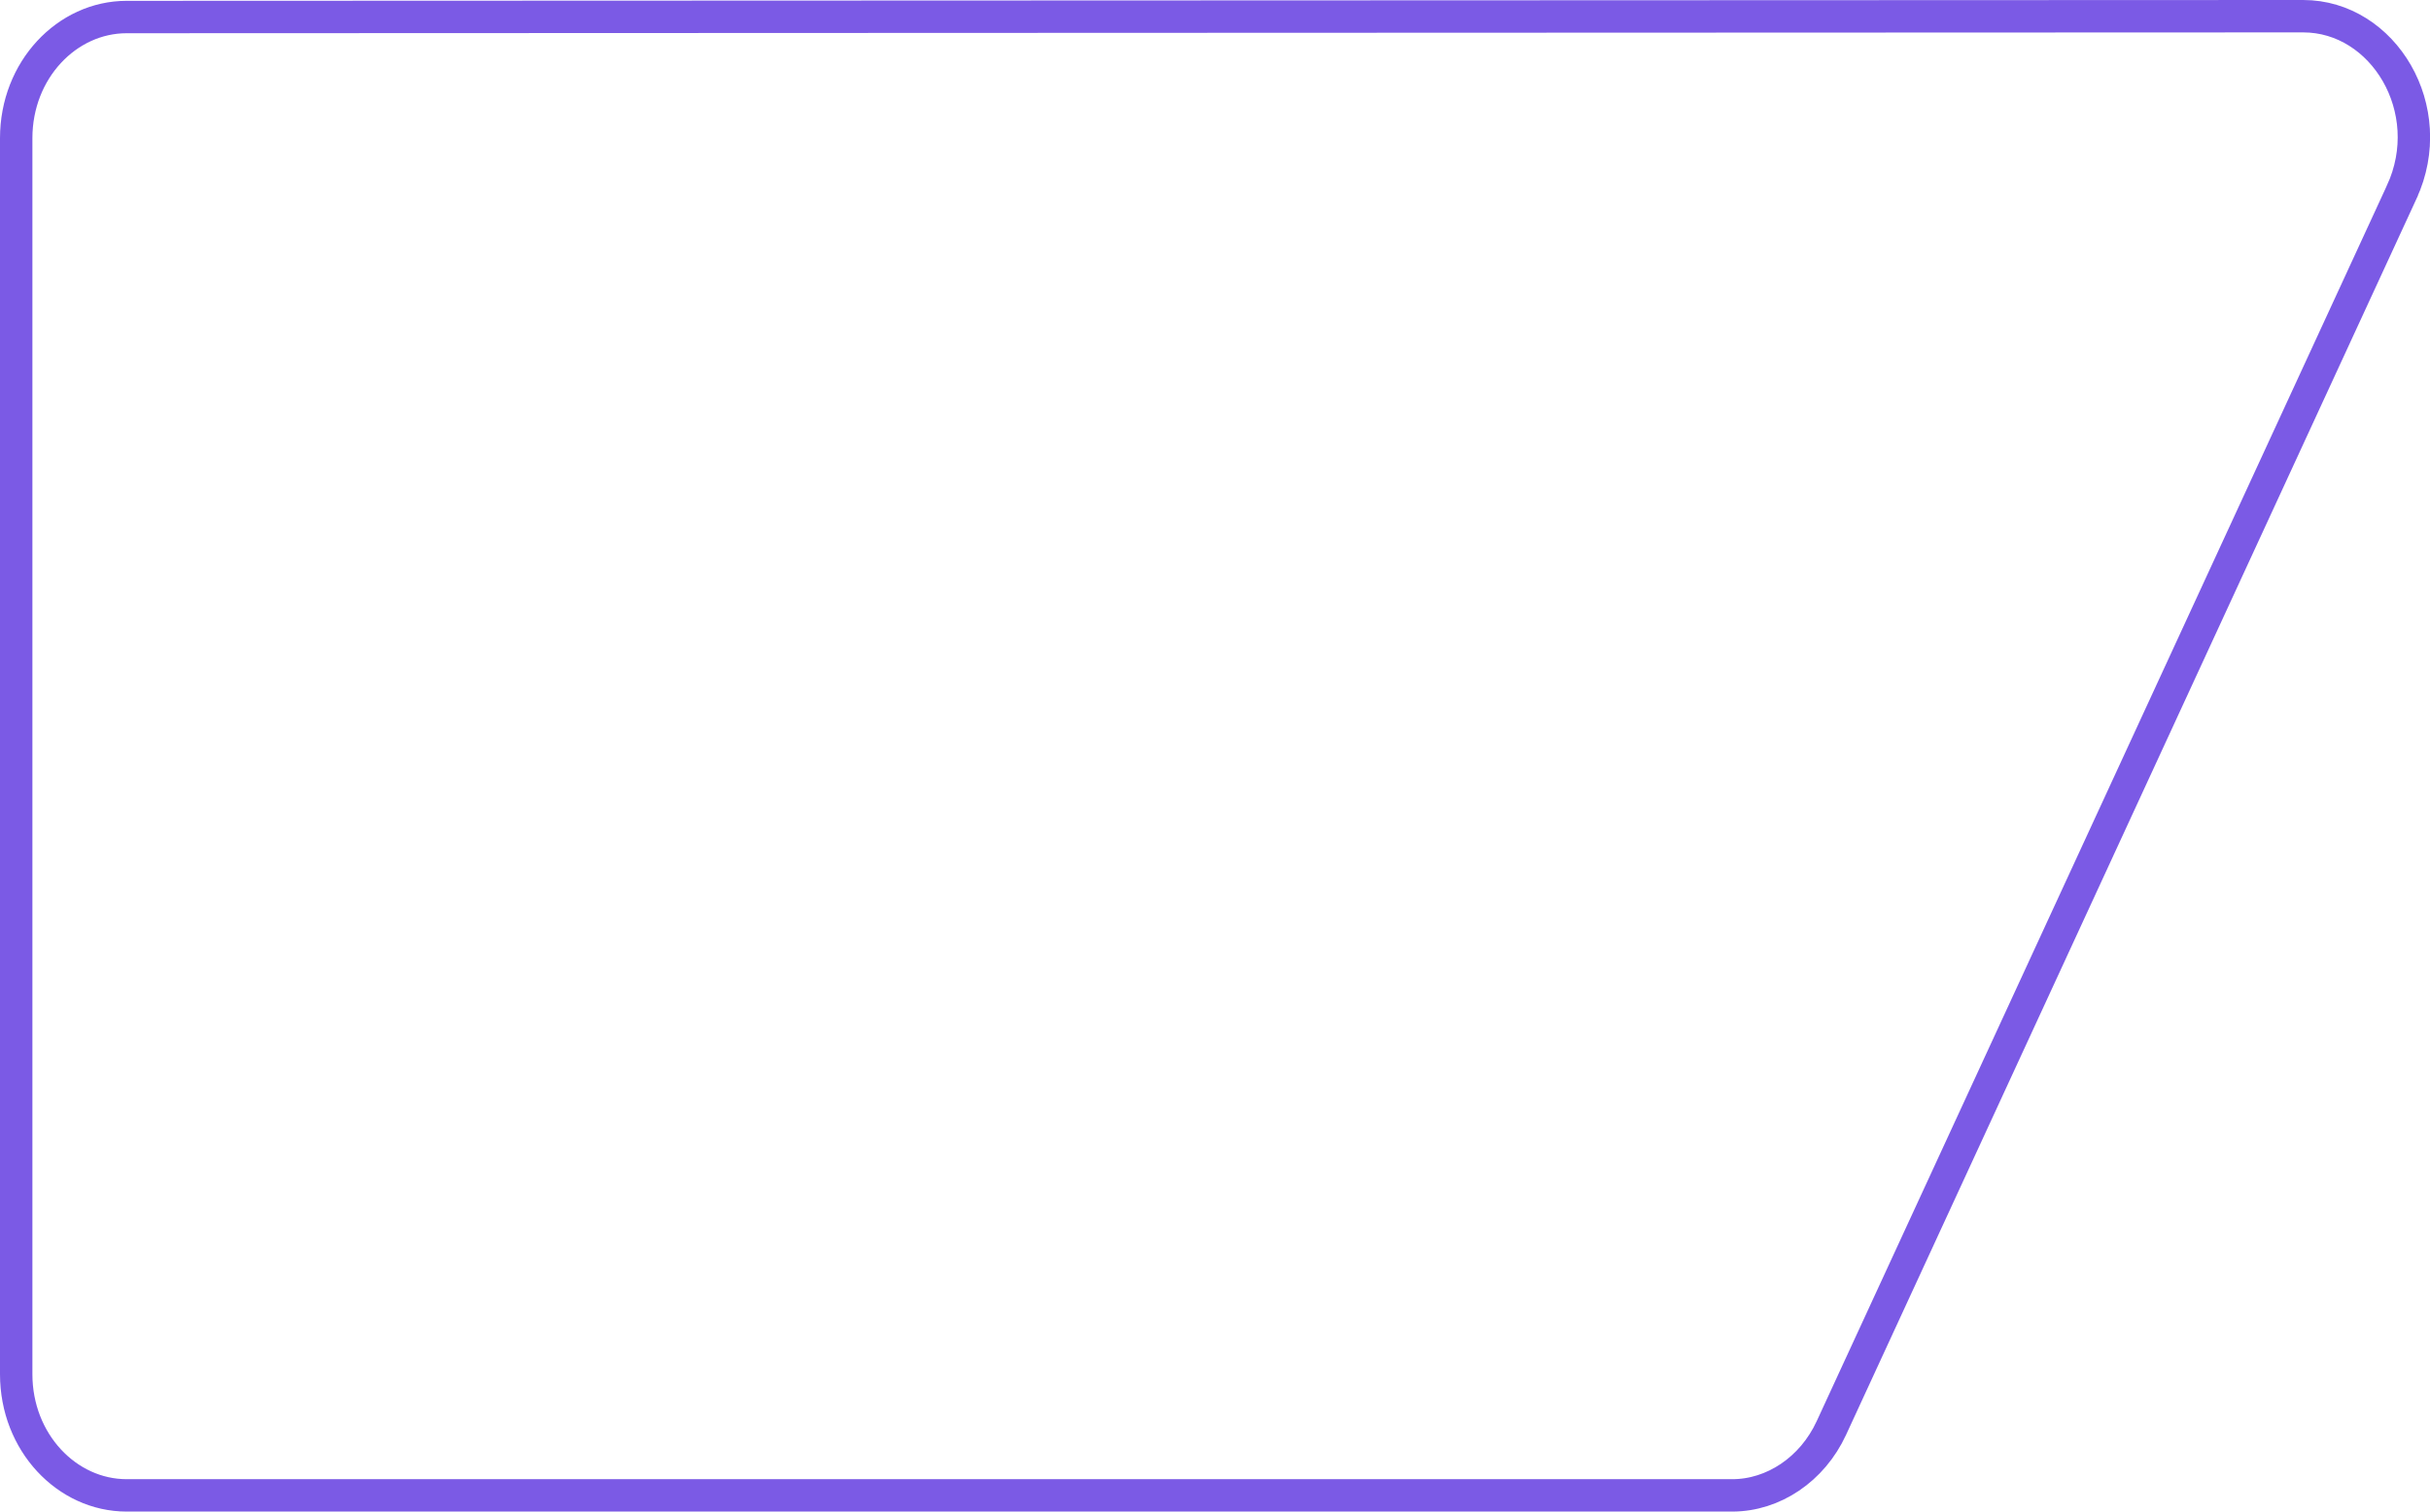
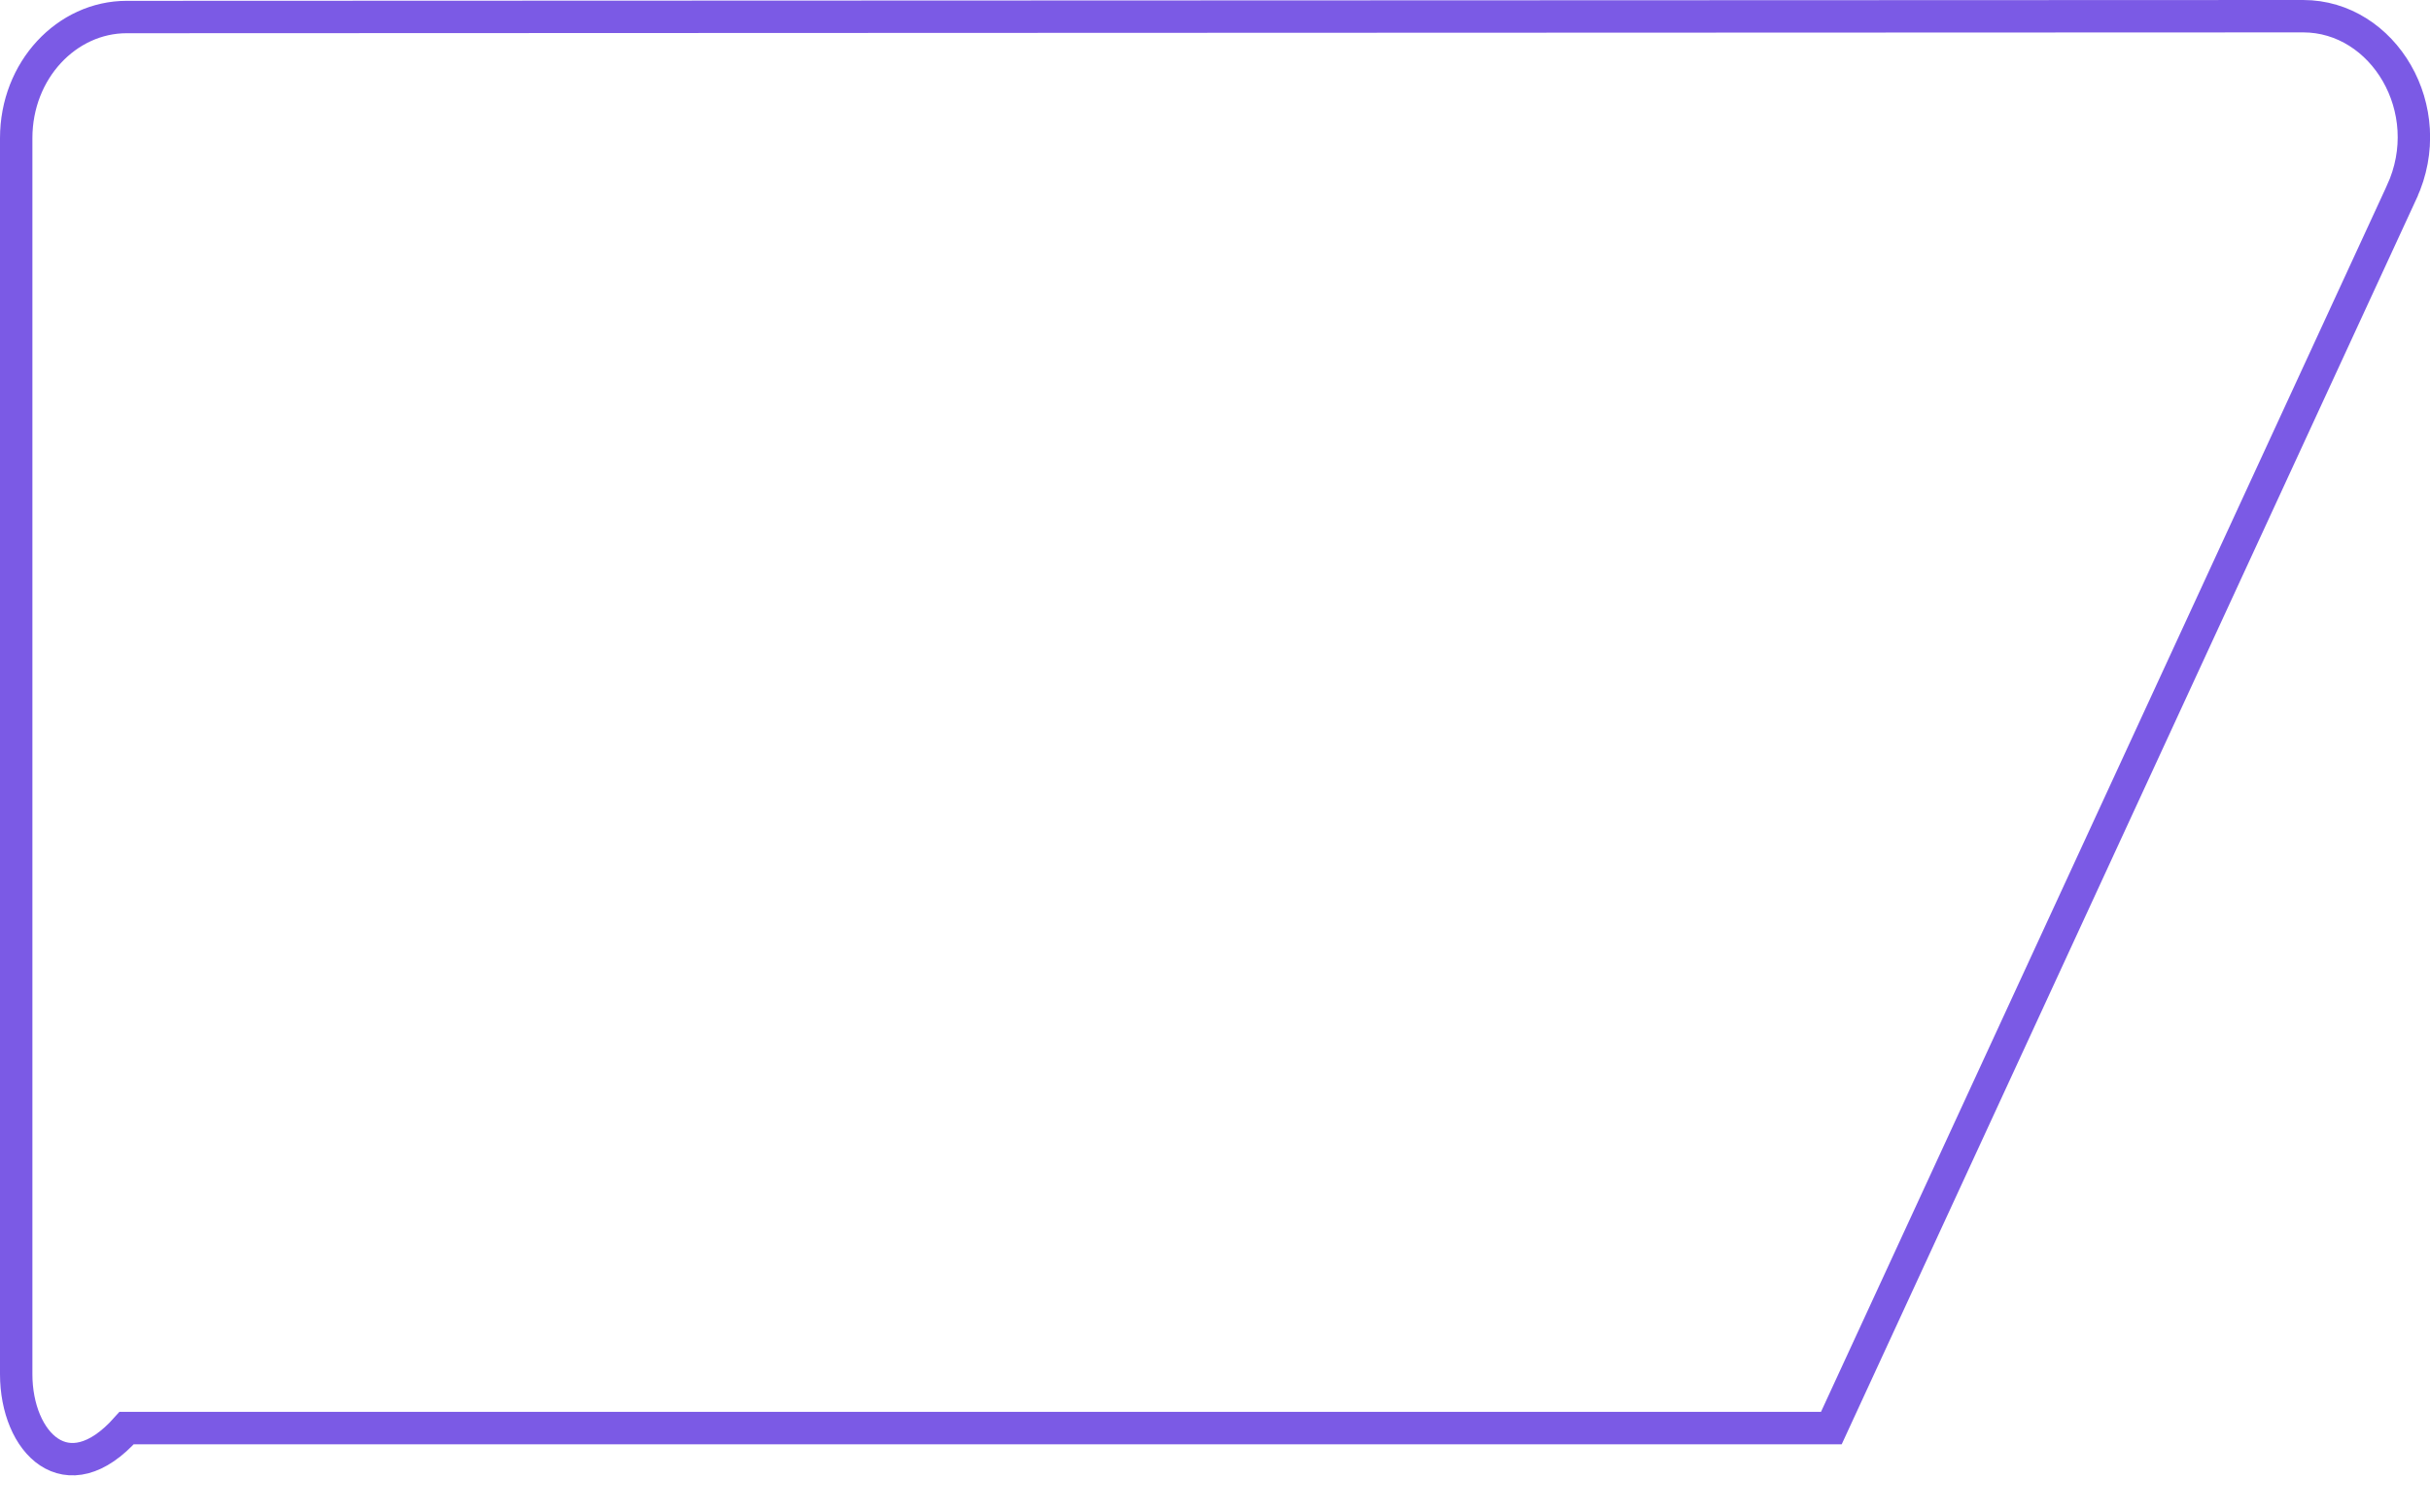
<svg xmlns="http://www.w3.org/2000/svg" width="225" height="140" viewBox="0 0 225 140" fill="none">
-   <path d="M11.726 1.577L11.727 1.577L213.259 1.5C213.259 1.5 213.259 1.5 213.259 1.5C220.695 1.5 225.91 10.149 222.381 17.791L222.381 17.792L195.975 75.029L169.569 132.267C167.801 136.098 164.191 138.5 160.394 138.5H11.726C6.191 138.5 1.5 133.593 1.5 127.276V12.801C1.5 6.484 6.191 1.577 11.726 1.577Z" stroke="#7B5AE5" stroke-width="3" />
+   <path d="M11.726 1.577L11.727 1.577L213.259 1.5C213.259 1.5 213.259 1.5 213.259 1.5C220.695 1.5 225.91 10.149 222.381 17.791L222.381 17.792L195.975 75.029L169.569 132.267H11.726C6.191 138.5 1.5 133.593 1.5 127.276V12.801C1.5 6.484 6.191 1.577 11.726 1.577Z" stroke="#7B5AE5" stroke-width="3" />
</svg>